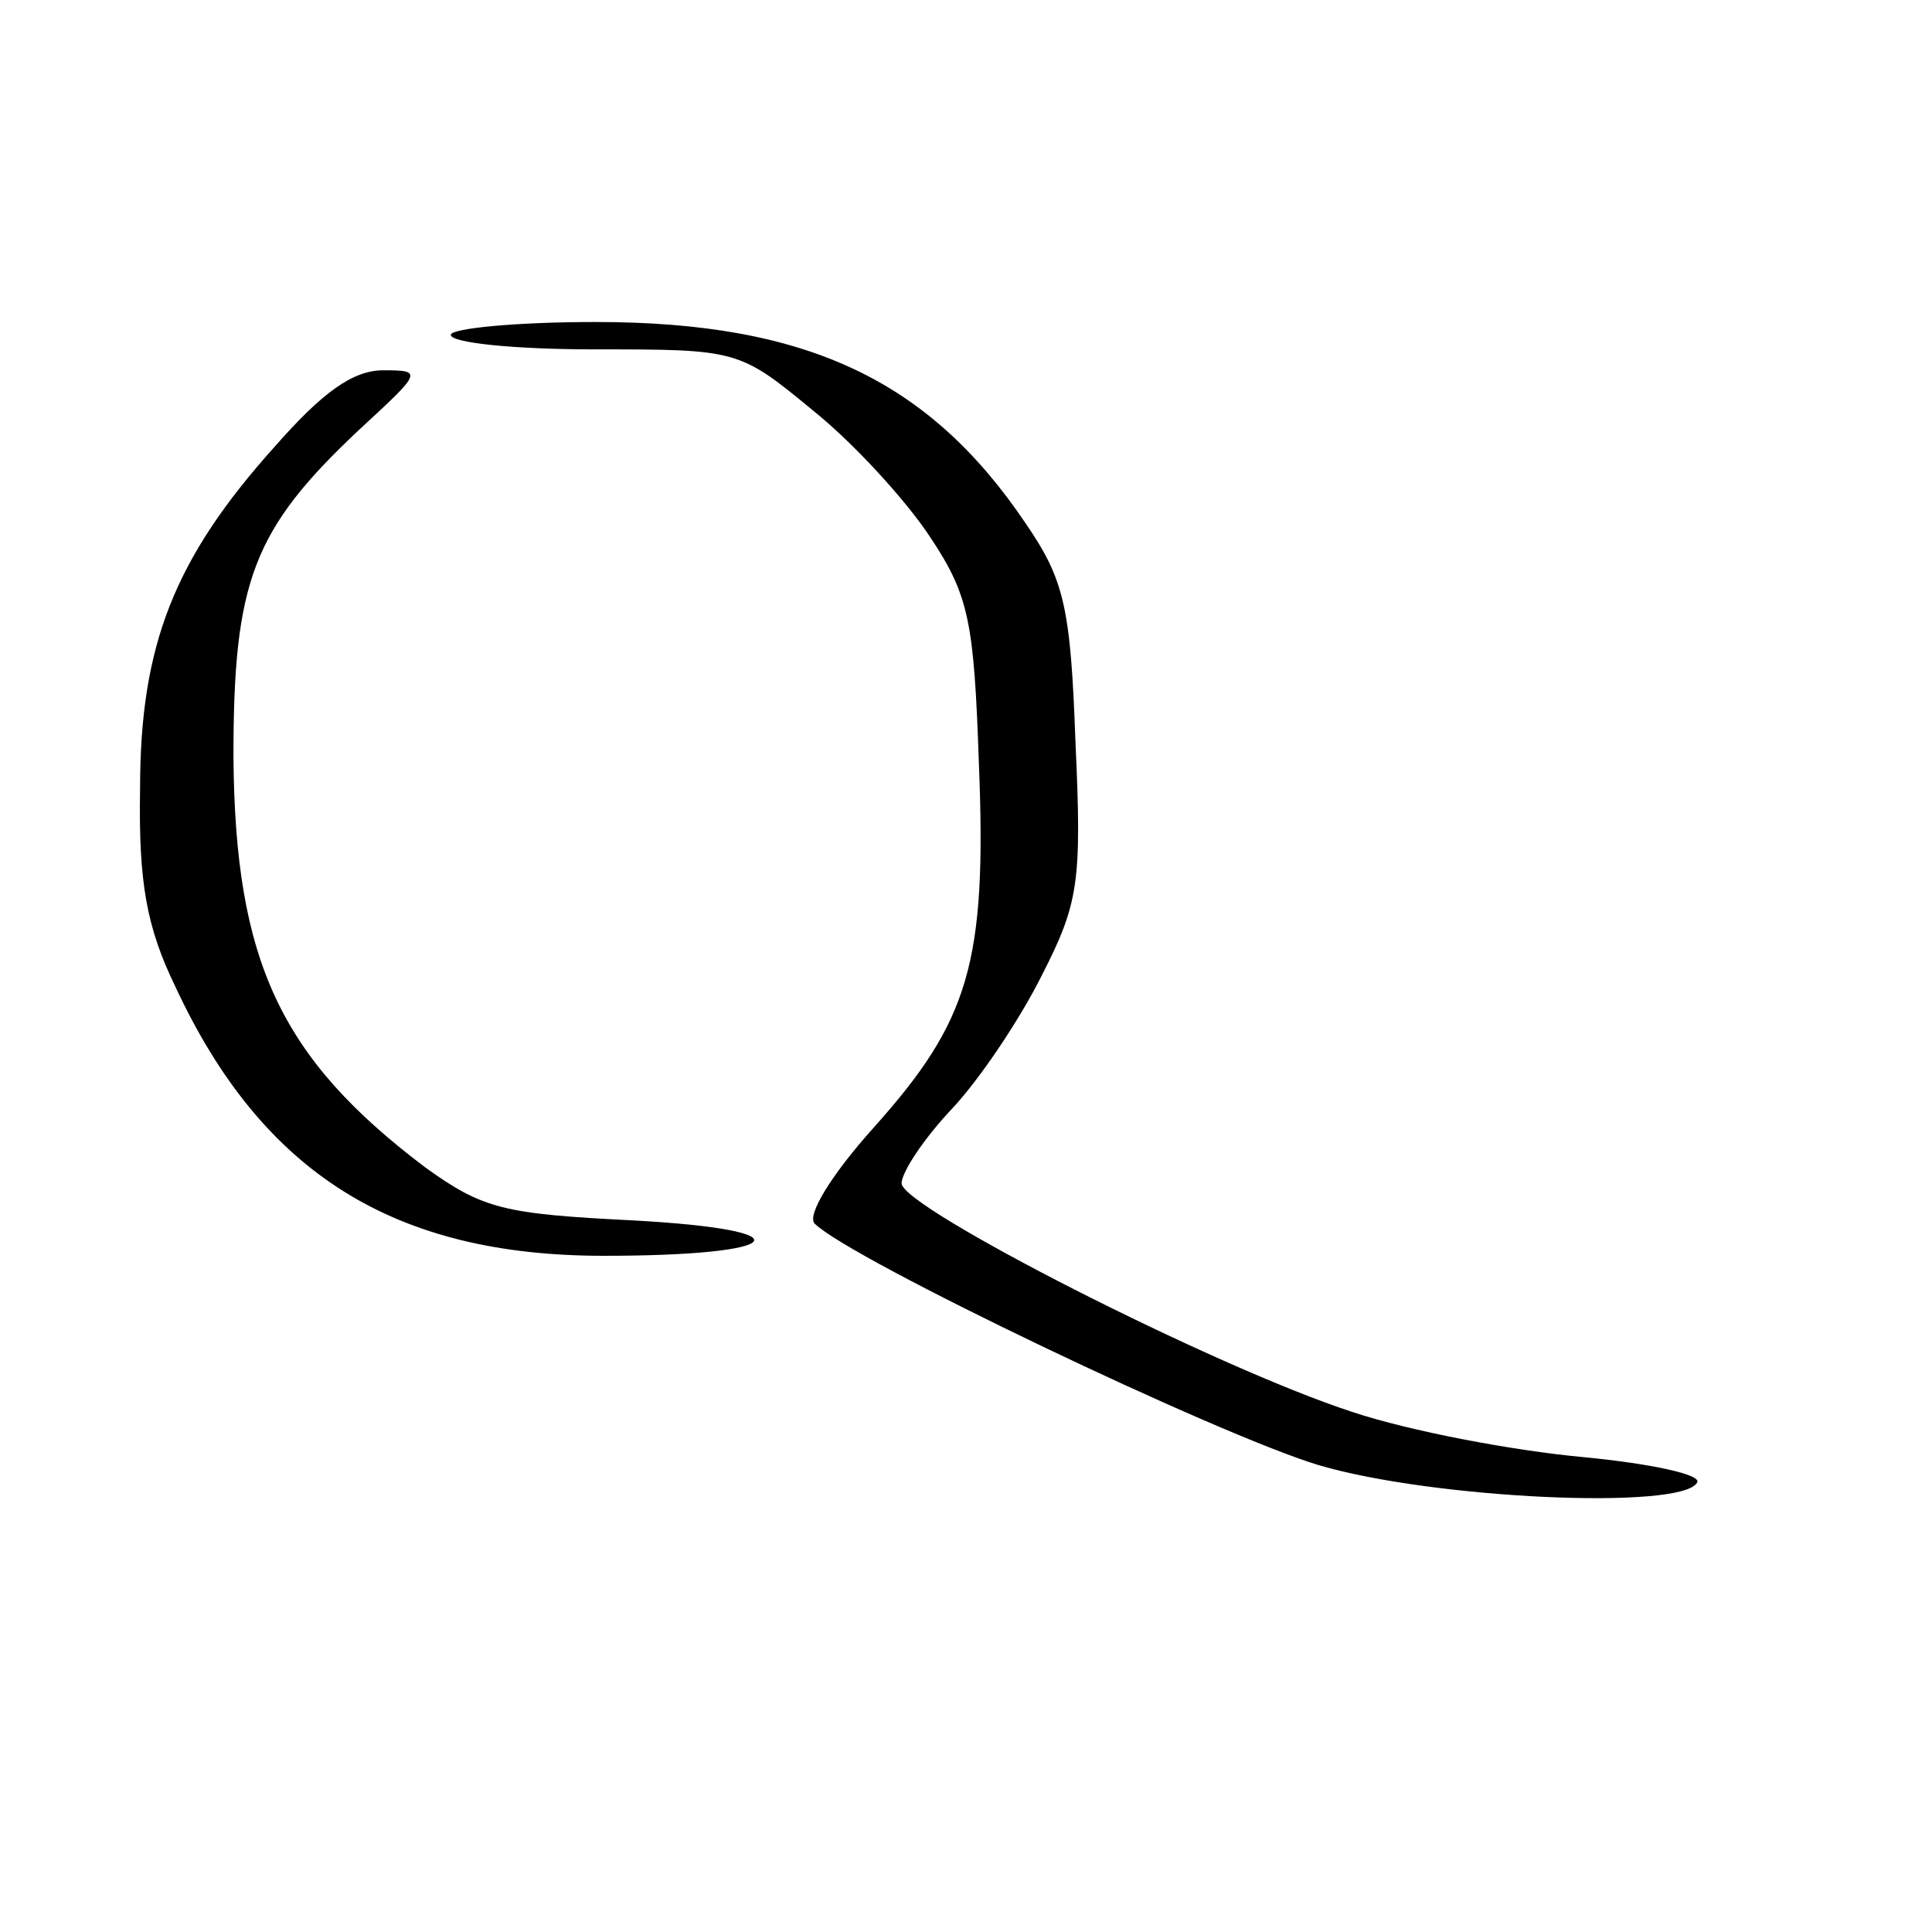
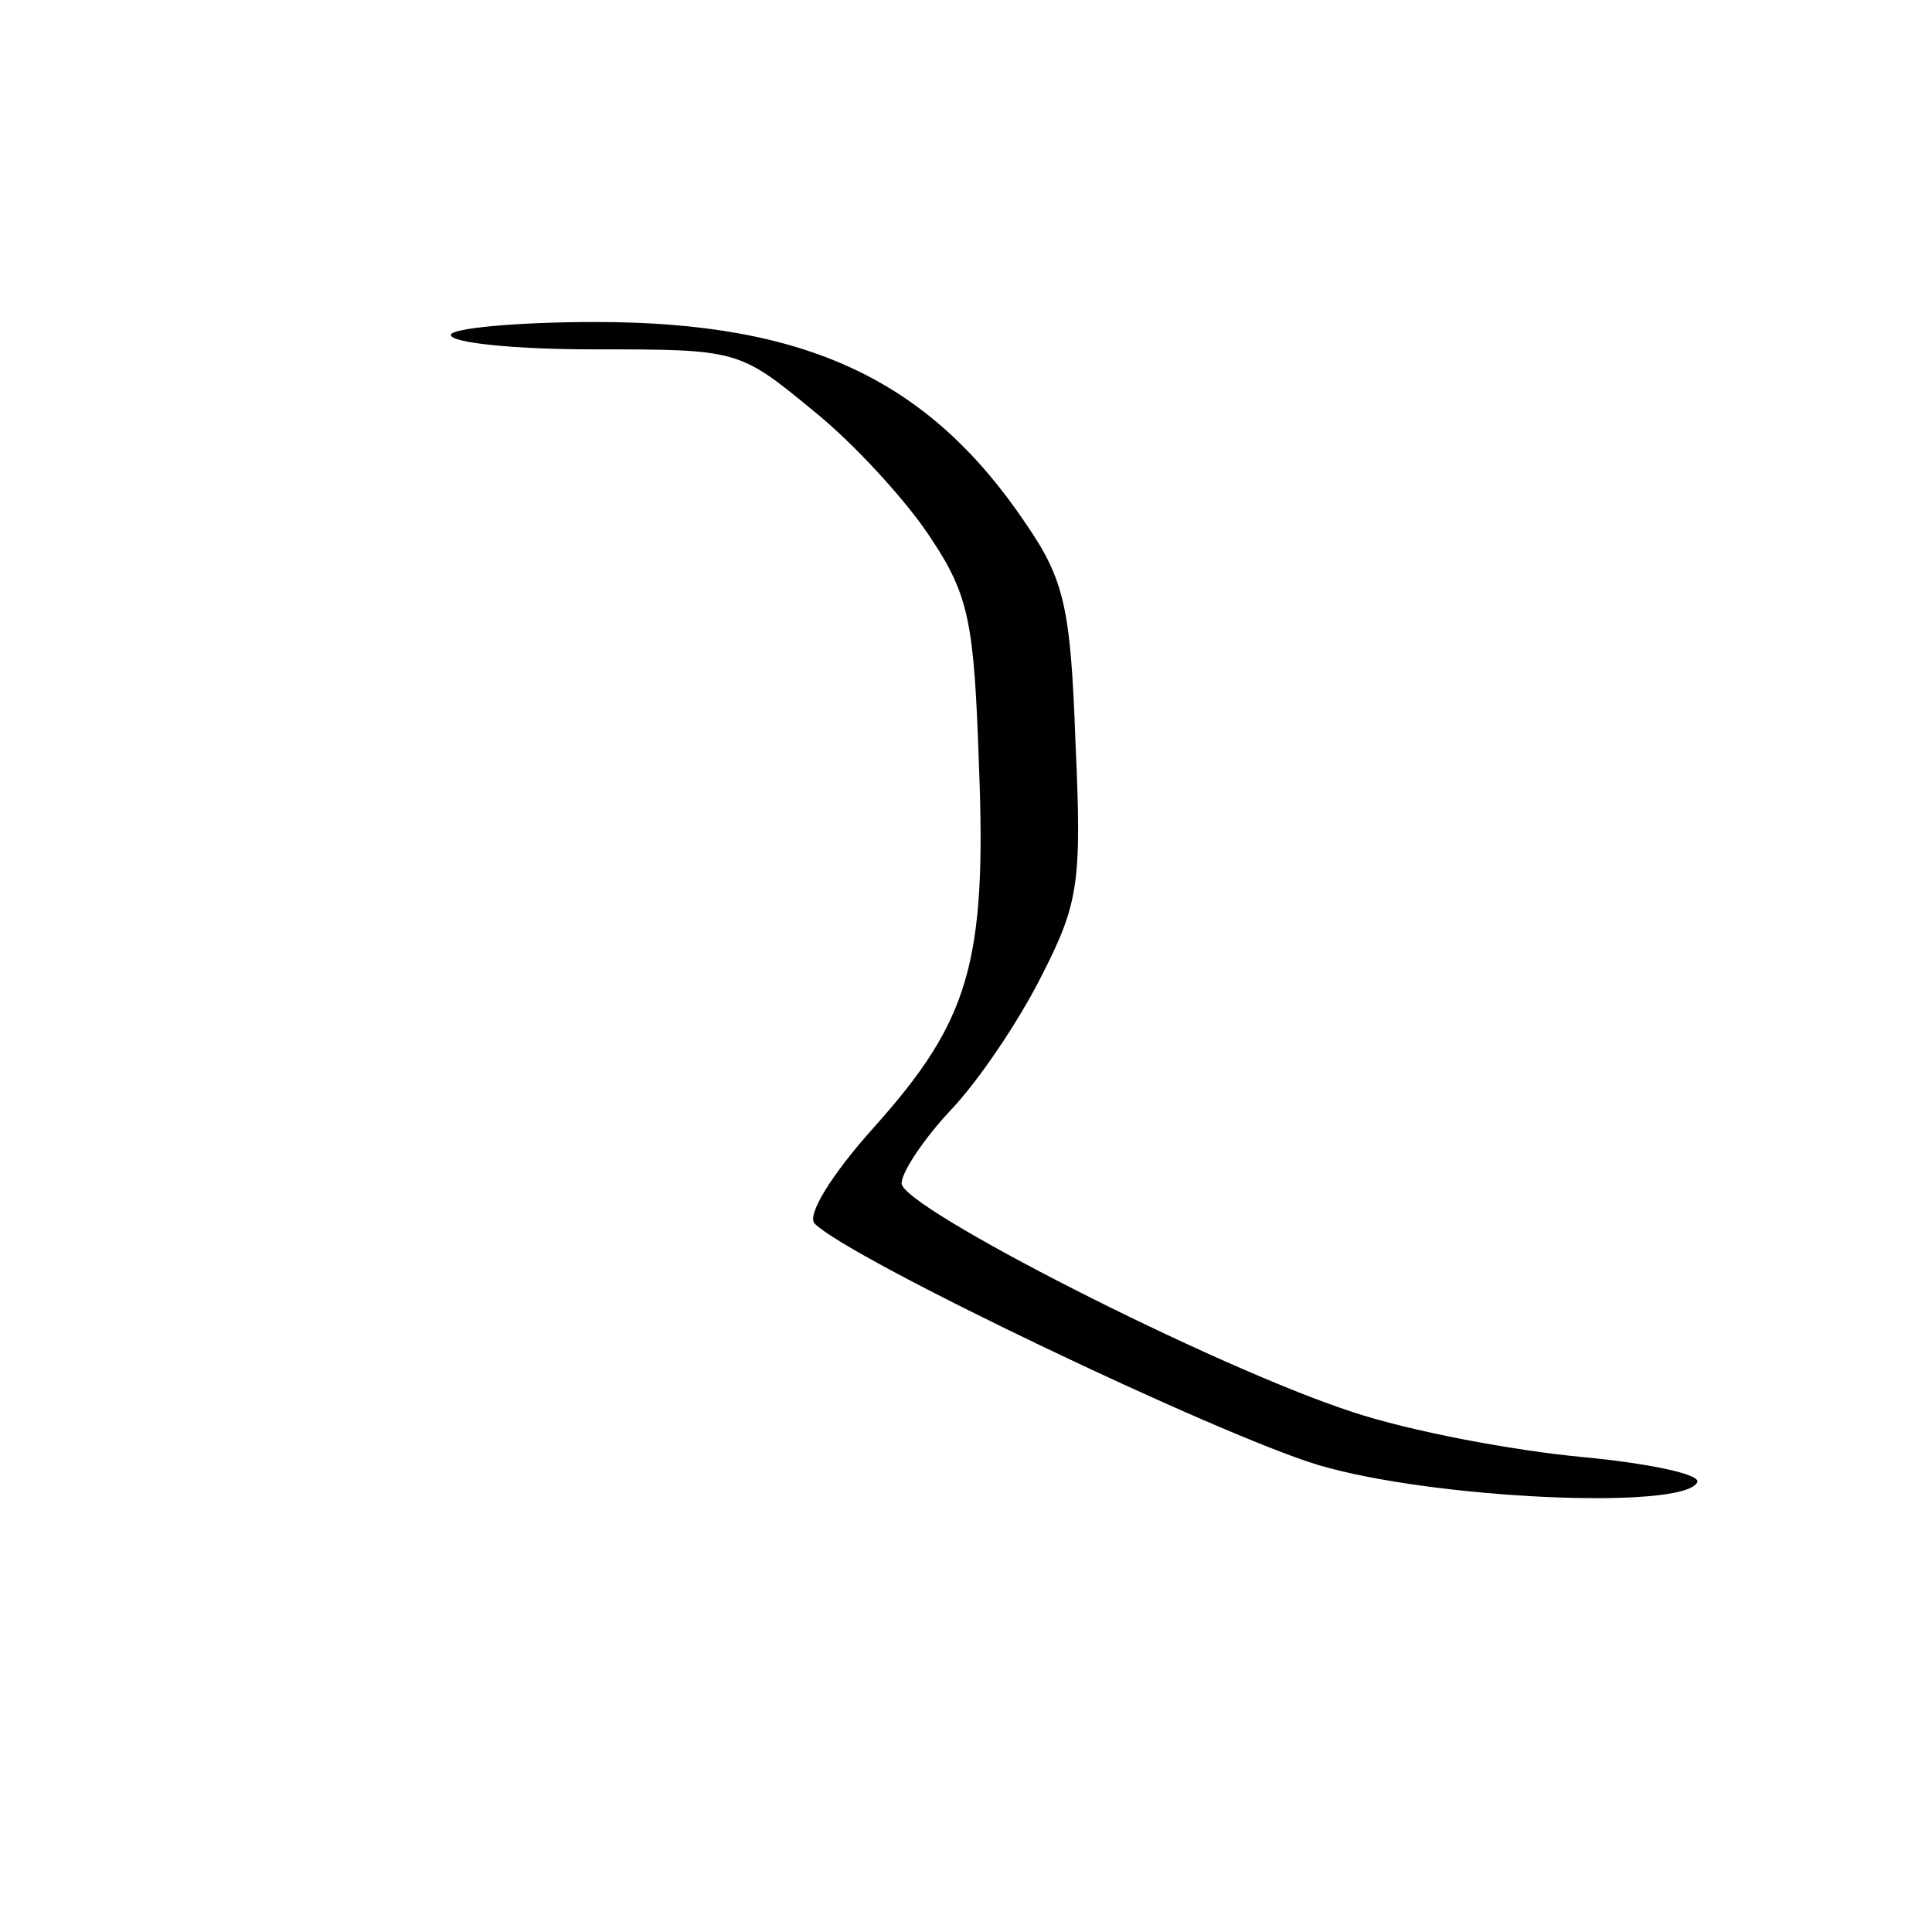
<svg xmlns="http://www.w3.org/2000/svg" version="1.0" width="120pt" height="120pt" viewBox="0 0 120 120" preserveAspectRatio="xMidYMid meet">
  <g transform="translate(0,120) scale(0.1,-0.1)" fill="#000000" stroke="none">
    <path d="M280 992 c0 -5 40 -9 89 -9 89 0 90 0 136 -38 25 -20 58 -56 73 -79 24 -36 27 -53 30 -140 5 -124 -6 -160 -65 -226 -27 -30 -42 -55 -37 -60 22 -22 250 -131 313 -150 71 -21 225 -28 235 -11 4 5 -29 12 -71 16 -43 4 -107 16 -143 28 -86 28 -280 127 -280 142 0 7 14 28 31 46 17 18 42 55 56 83 23 45 25 58 21 145 -3 84 -7 101 -31 136 -60 89 -136 125 -267 125 -50 0 -90 -4 -90 -8z" />
-     <path d="M171 923 c-63 -70 -84 -124 -84 -213 -1 -58 4 -86 22 -123 54 -116 136 -167 266 -167 114 0 128 16 18 22 -80 4 -93 7 -129 33 -90 68 -118 128 -119 255 0 109 12 141 78 203 39 36 40 37 15 37 -19 0 -38 -14 -67 -47z" />
  </g>
</svg>